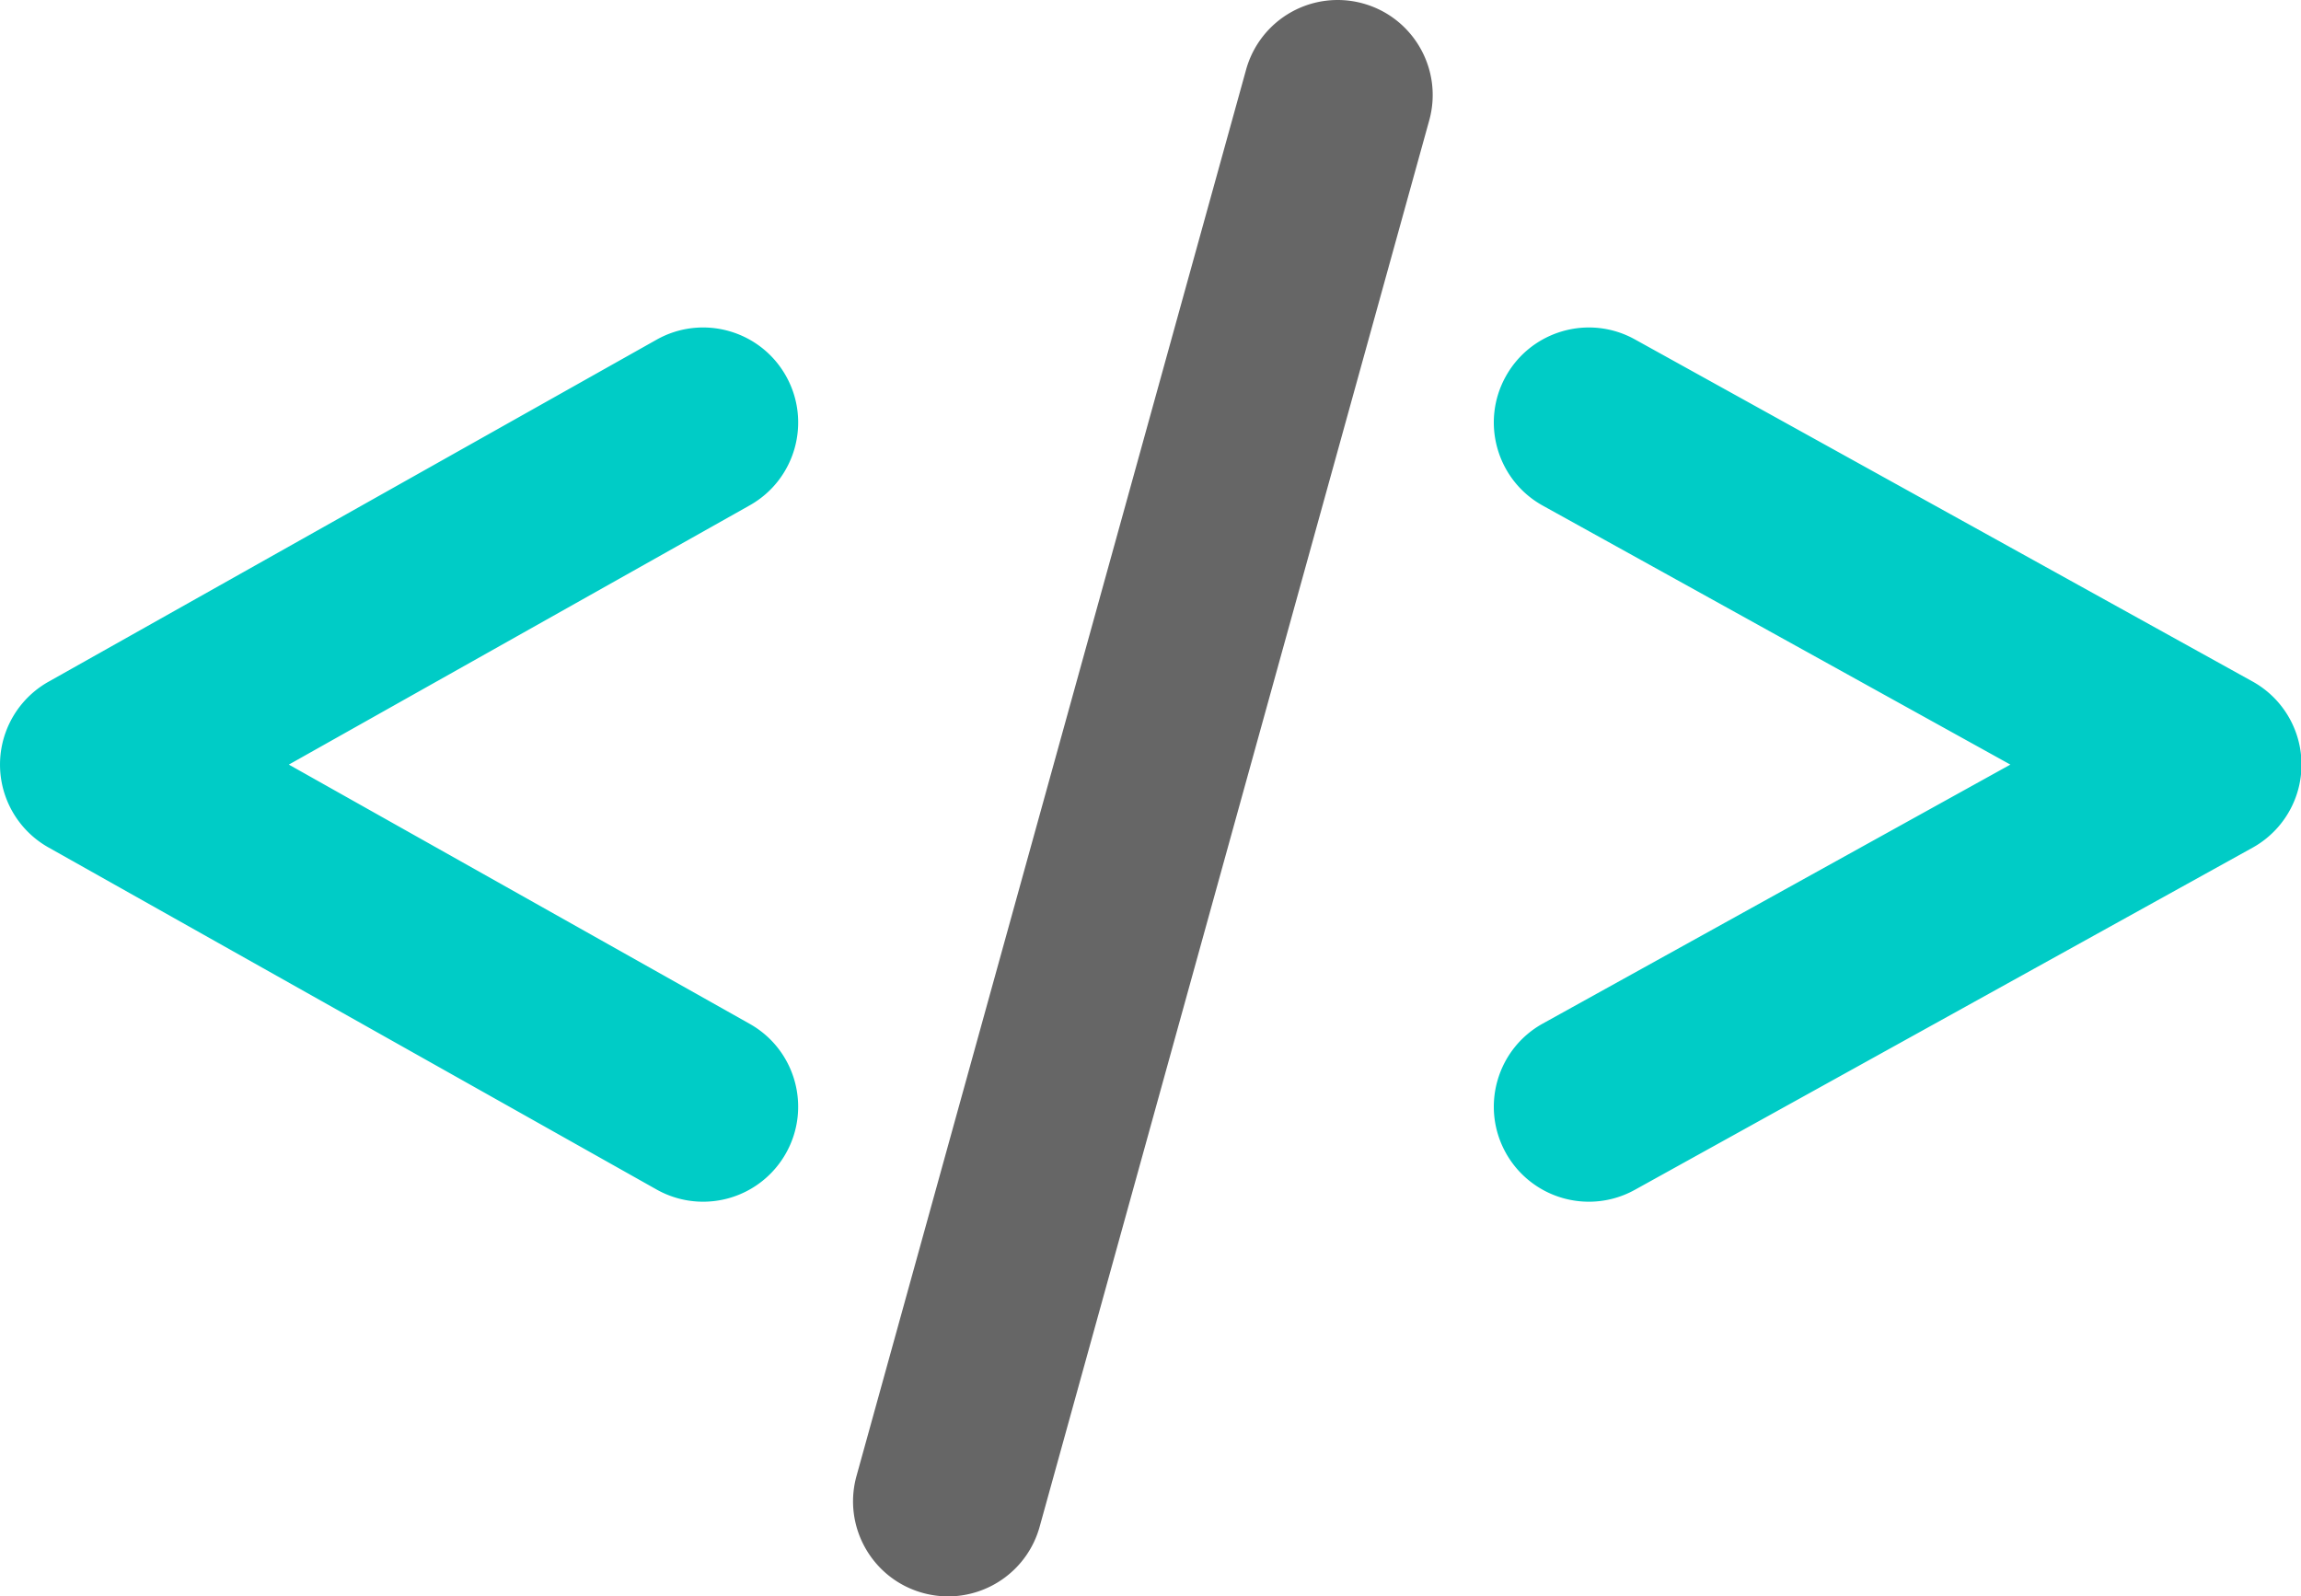
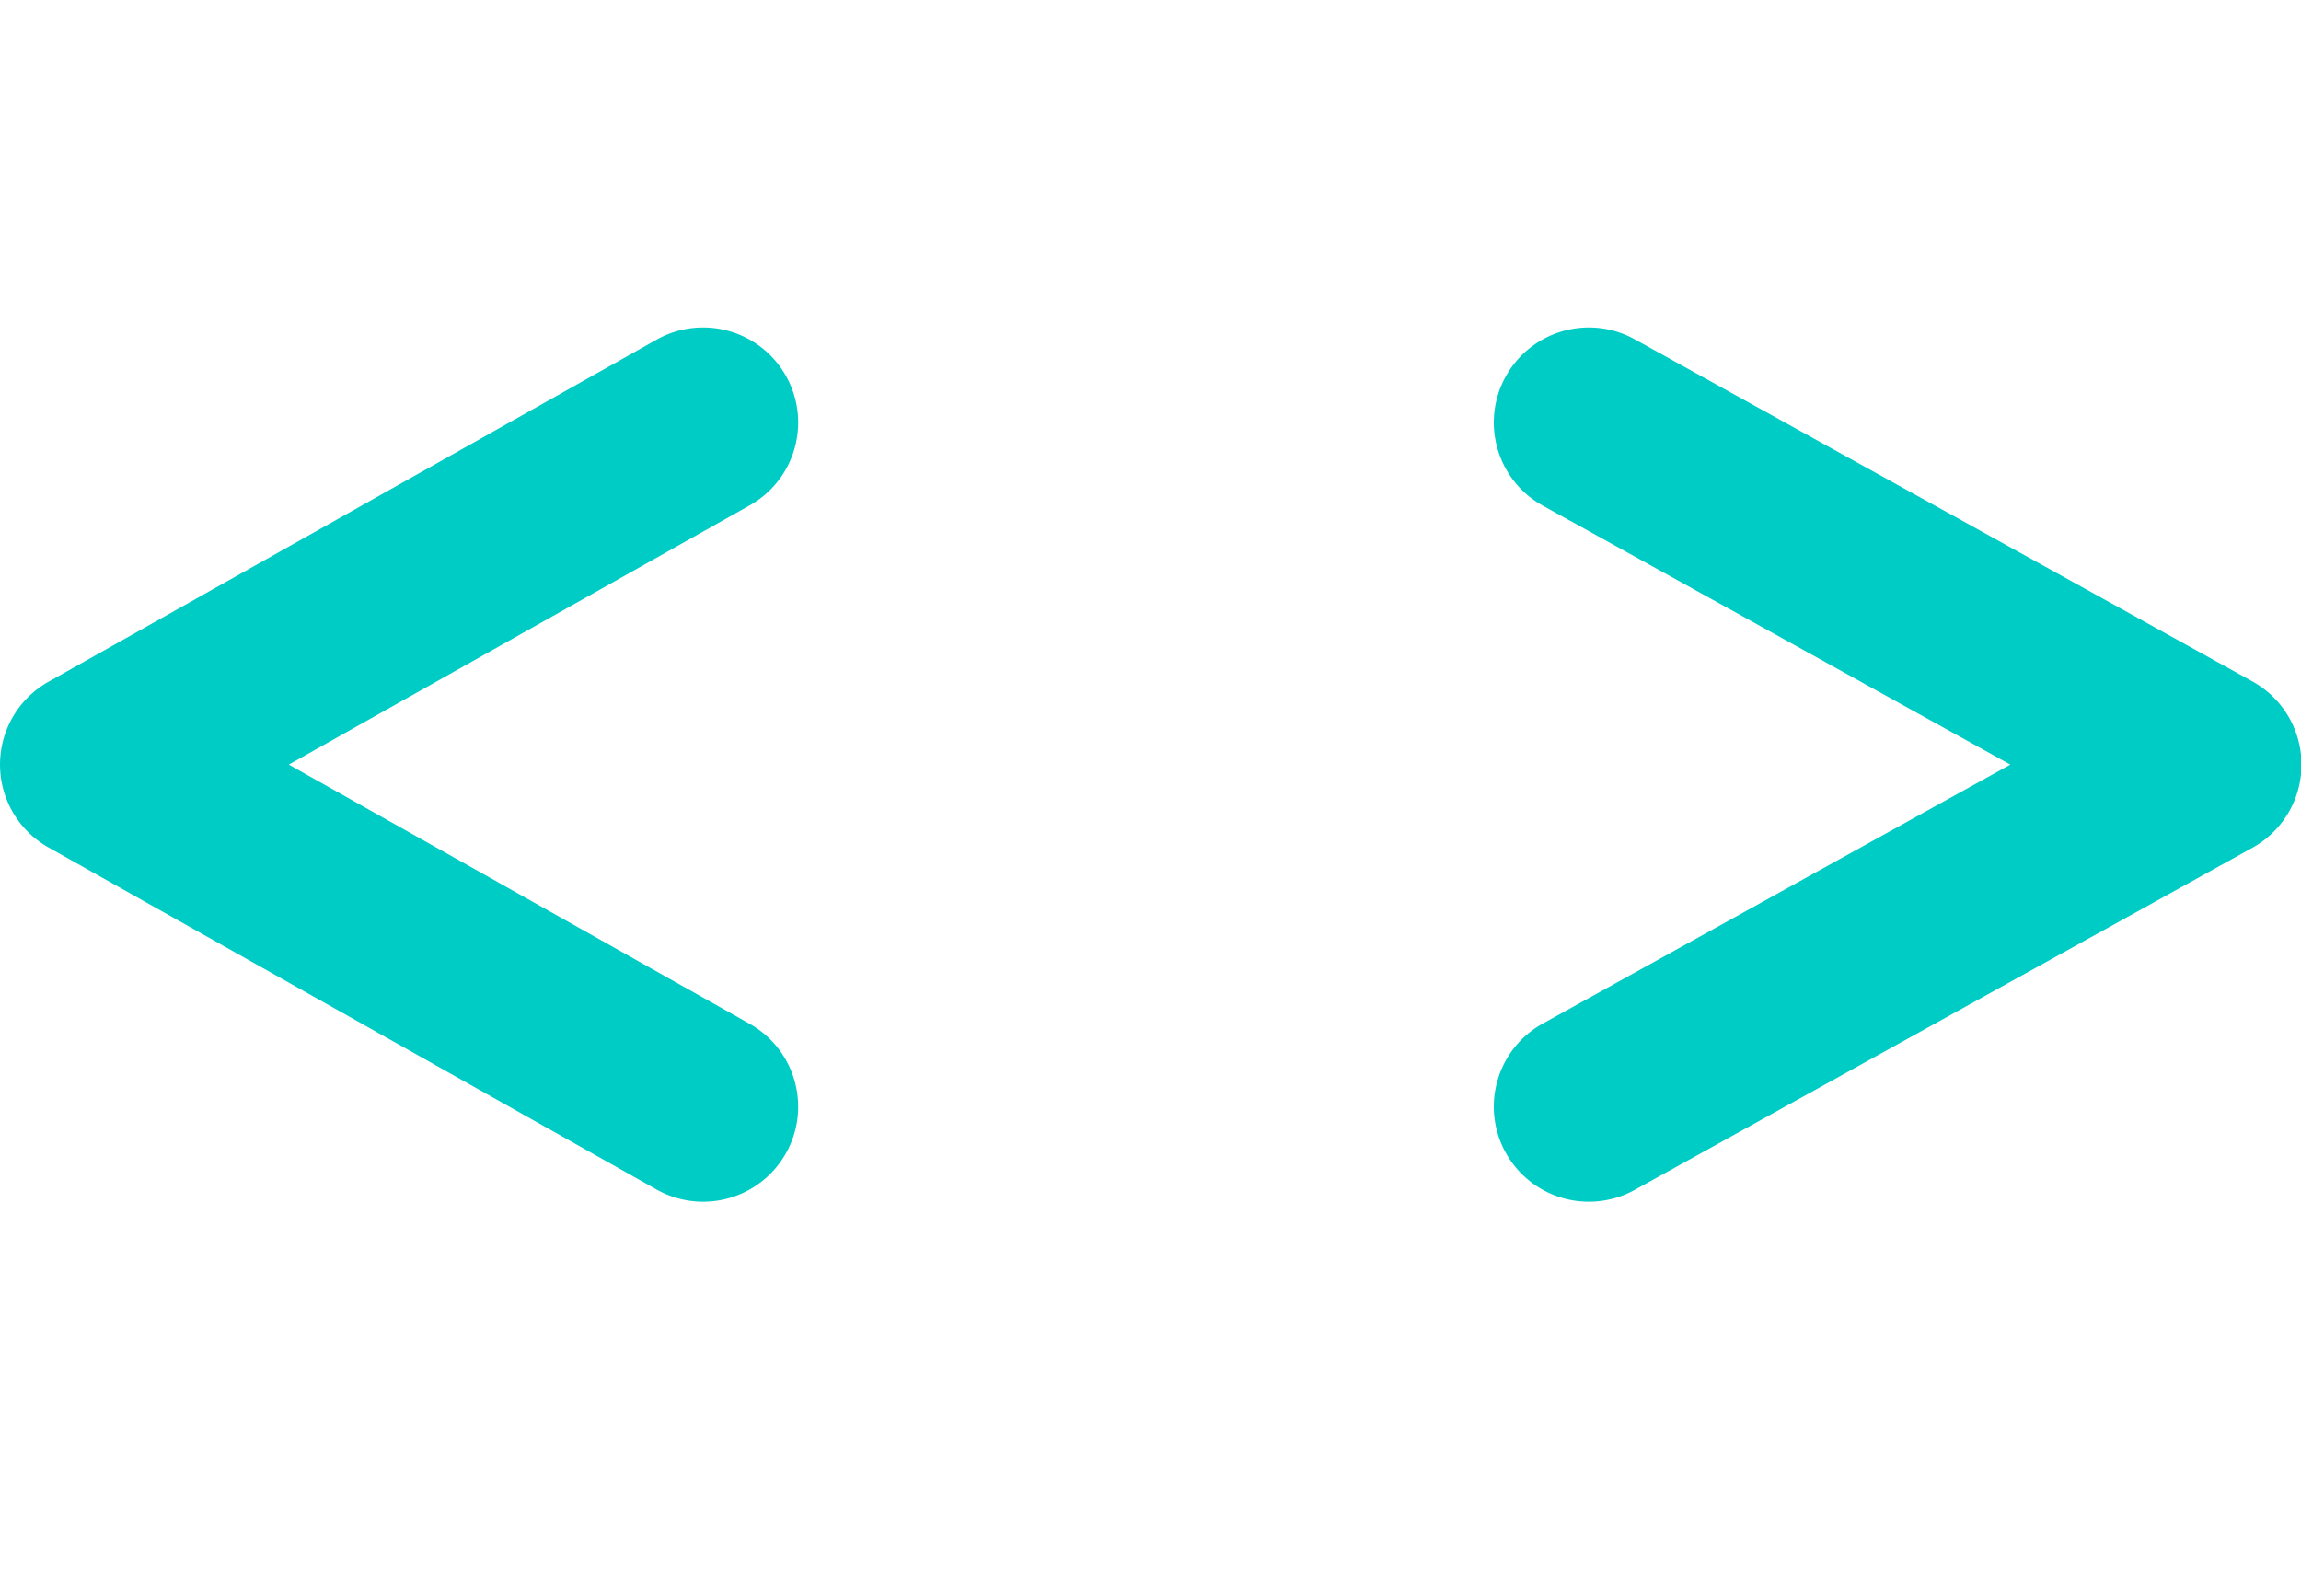
<svg xmlns="http://www.w3.org/2000/svg" t="1733323826746" class="icon" viewBox="0 0 1476 1024" version="1.1" p-id="55917" width="184.5" height="128">
  <path d="M450.981 770.835a60.701 60.701 0 0 1-29.829-7.838l-390.085-219.423a60.963 60.963 0 0 1 0-106.249l390.085-219.423c29.348-16.505 66.503-6.095 83.009 23.241 16.505 29.342 6.095 66.503-23.241 83.009L185.272 490.449l295.642 166.298c29.336 16.505 39.746 53.667 23.241 83.003a60.92 60.92 0 0 1-53.174 31.085zM1019.244 770.835a60.926 60.926 0 0 1-53.375-31.432c-16.31-29.445-5.662-66.54 23.789-82.85l299.909-166.103-299.909-166.103c-29.451-16.31-40.1-53.405-23.789-82.85 16.31-29.458 53.405-40.093 82.85-23.789l396.18 219.423a60.945 60.945 0 0 1 0 106.64l-396.18 219.423a60.689 60.689 0 0 1-29.476 7.643z" fill="#00CCC6" p-id="55918" />
-   <path d="M608.186 1024a60.847 60.847 0 0 1-16.304-2.231c-32.438-8.99-51.449-42.568-42.464-75.012l249.898-902.072A60.933 60.933 0 0 1 874.327 2.22c32.438 8.99 51.449 42.568 42.464 75.012l-249.898 902.072c-7.479 26.995-31.993 44.695-58.708 44.695z" fill="#666666" p-id="55919" />
</svg>